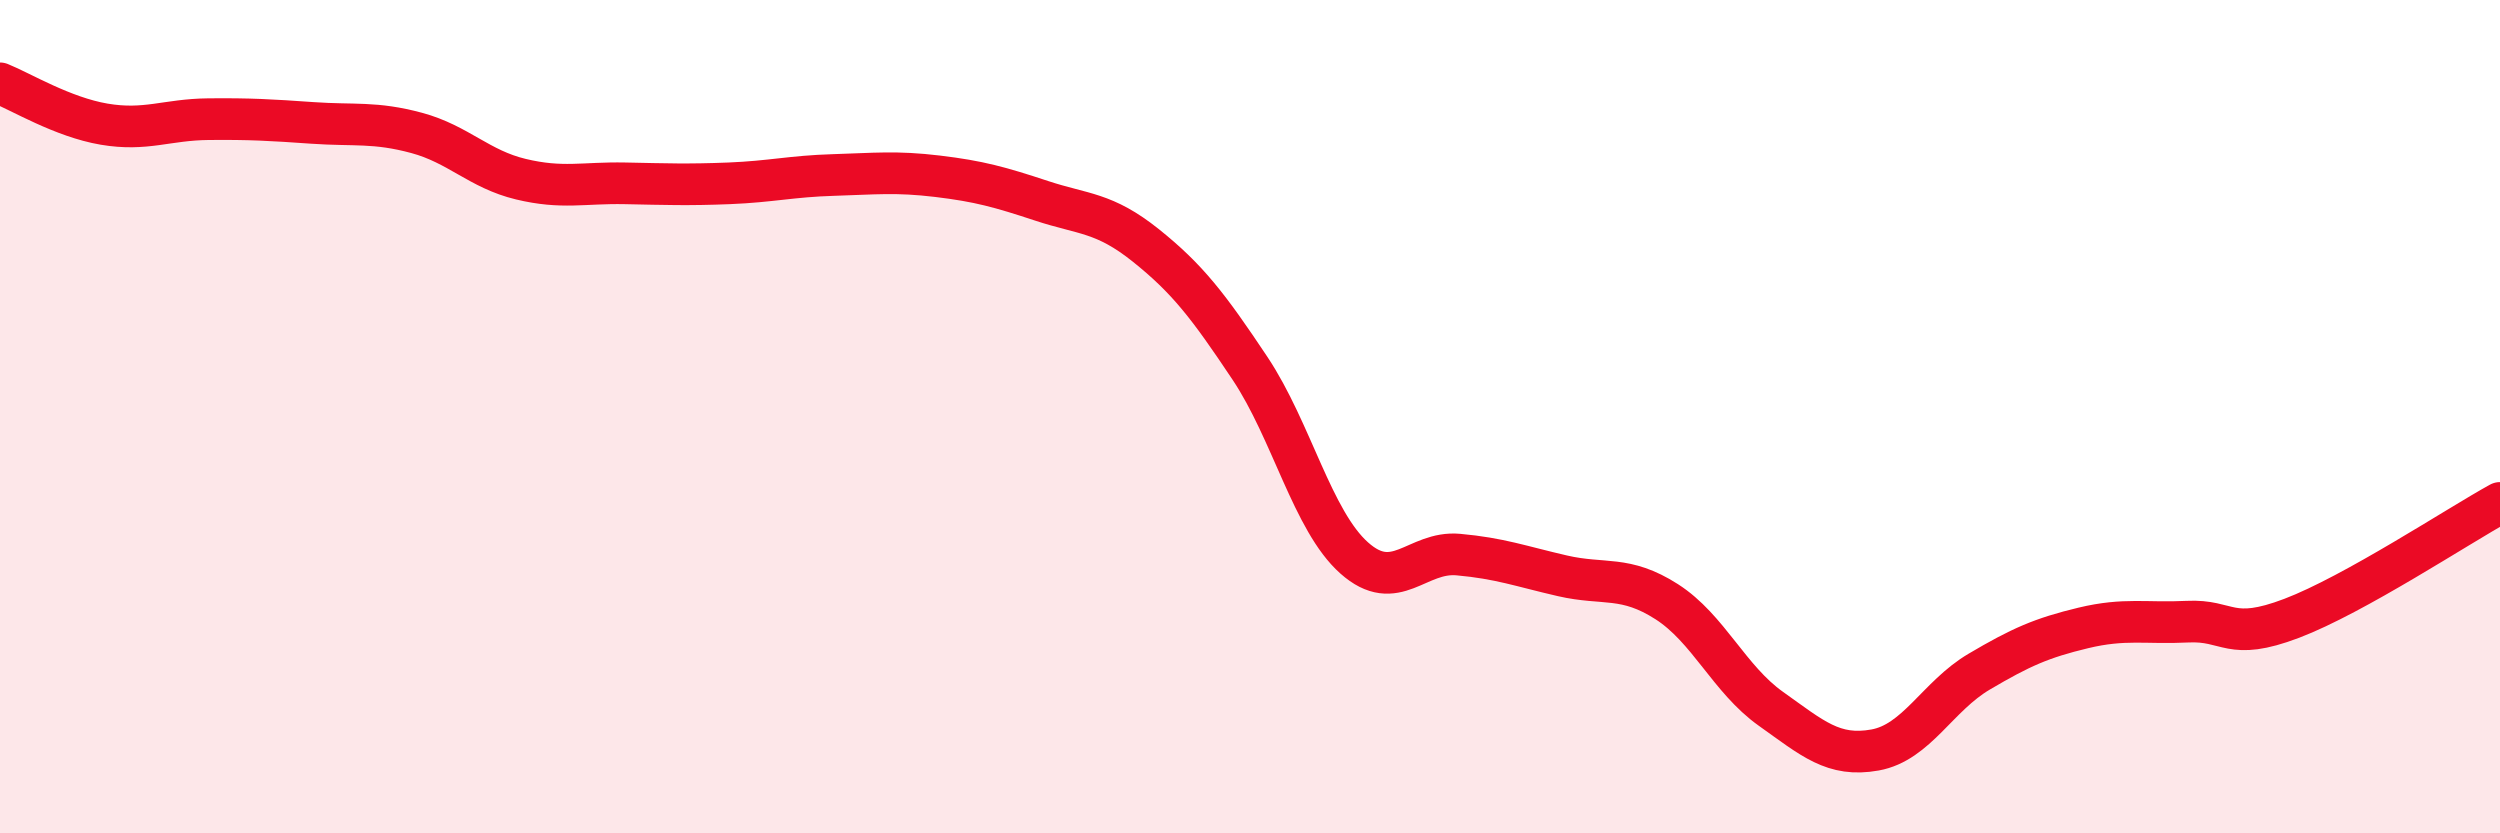
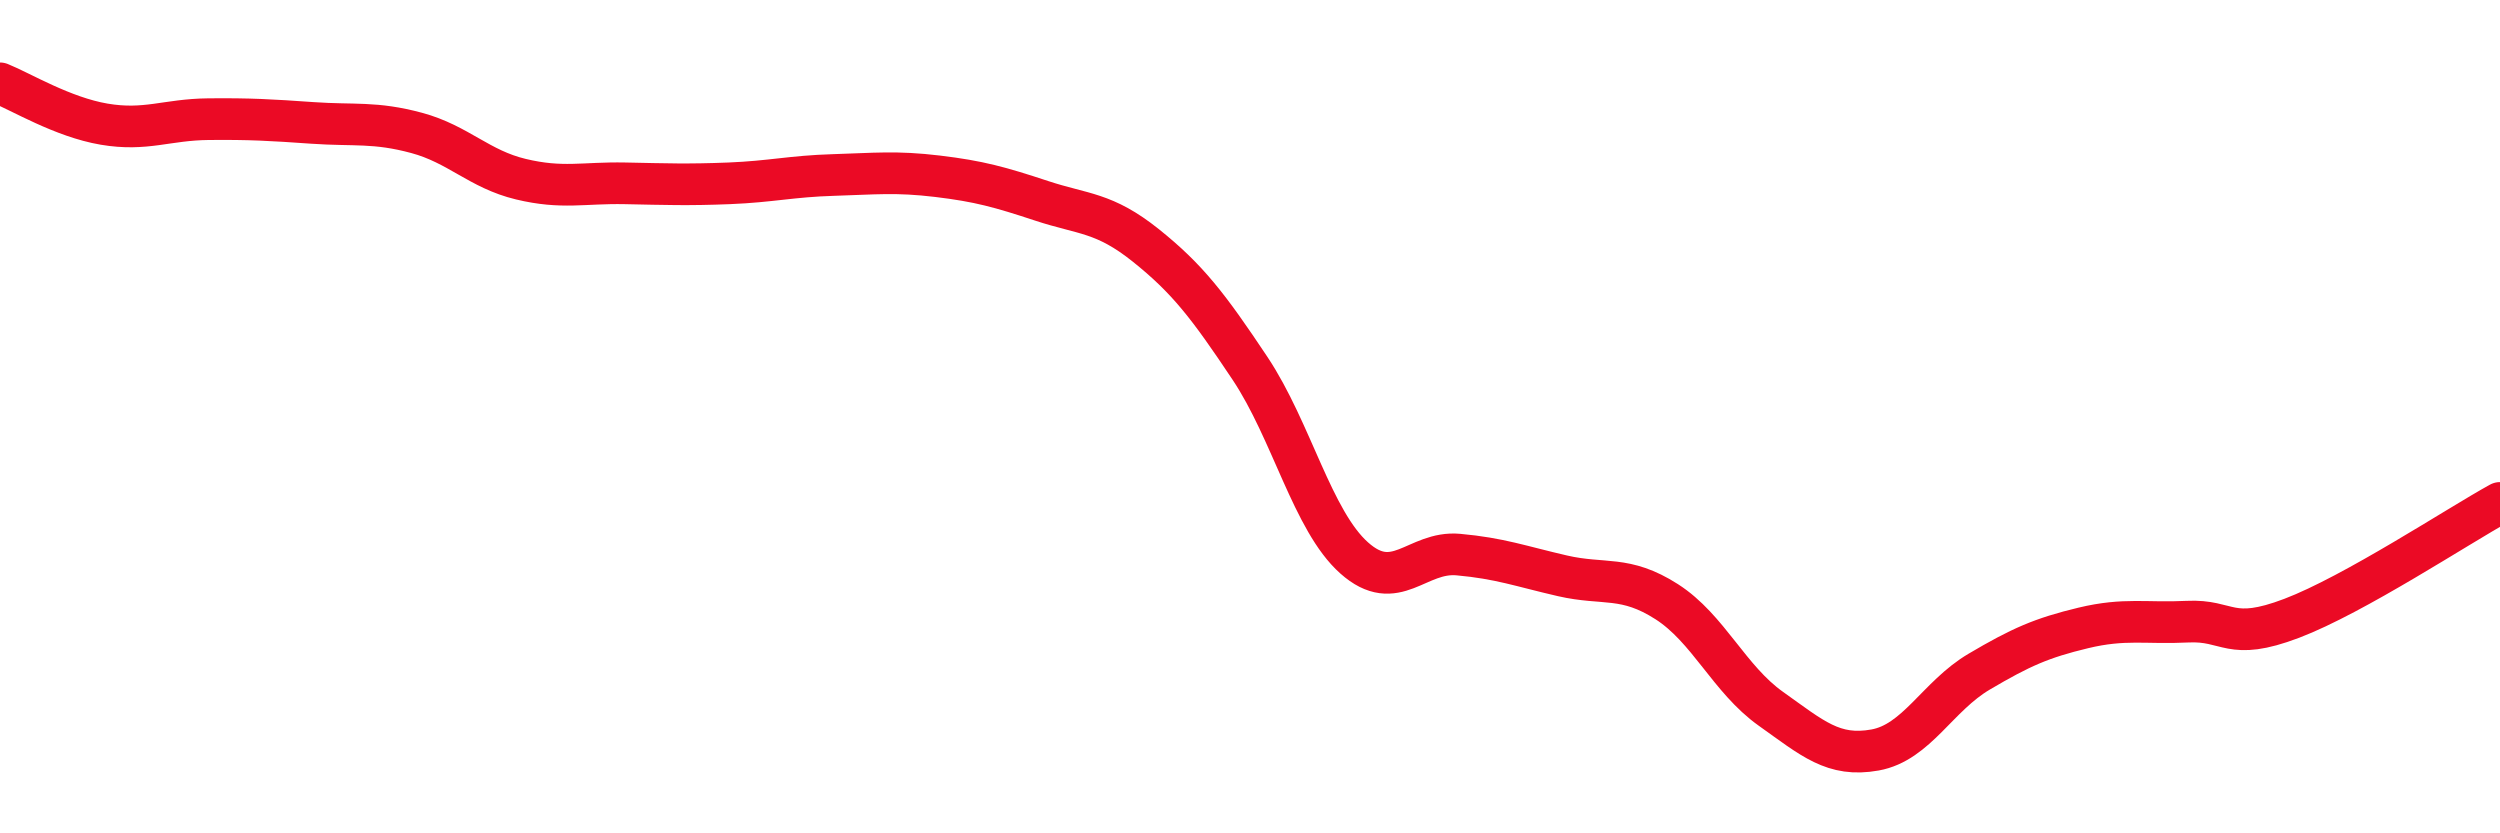
<svg xmlns="http://www.w3.org/2000/svg" width="60" height="20" viewBox="0 0 60 20">
-   <path d="M 0,2 C 0.5,2.2 1.5,2.81 2.5,2.98 C 3.5,3.15 4,2.87 5,2.86 C 6,2.85 6.5,2.88 7.5,2.95 C 8.5,3.02 9,2.92 10,3.19 C 11,3.46 11.5,4.06 12.5,4.3 C 13.5,4.54 14,4.38 15,4.4 C 16,4.42 16.5,4.44 17.5,4.4 C 18.5,4.36 19,4.23 20,4.2 C 21,4.17 21.5,4.11 22.5,4.23 C 23.5,4.35 24,4.49 25,4.82 C 26,5.15 26.5,5.09 27.5,5.89 C 28.5,6.69 29,7.34 30,8.84 C 31,10.34 31.5,12.5 32.5,13.39 C 33.5,14.28 34,13.22 35,13.31 C 36,13.4 36.5,13.59 37.5,13.82 C 38.5,14.05 39,13.8 40,14.44 C 41,15.08 41.5,16.3 42.5,17.01 C 43.5,17.72 44,18.18 45,18 C 46,17.82 46.5,16.71 47.5,16.12 C 48.5,15.53 49,15.31 50,15.07 C 51,14.83 51.5,14.97 52.5,14.92 C 53.5,14.87 53.5,15.41 55,14.84 C 56.5,14.27 59,12.62 60,12.07L60 20L0 20Z" fill="#EB0A25" opacity="0.1" stroke-linecap="round" stroke-linejoin="round" />
  <path d="M 0,2 C 0.5,2.2 1.5,2.81 2.5,2.98 C 3.5,3.15 4,2.87 5,2.86 C 6,2.85 6.5,2.88 7.5,2.95 C 8.5,3.02 9,2.92 10,3.19 C 11,3.46 11.5,4.06 12.5,4.3 C 13.5,4.54 14,4.38 15,4.4 C 16,4.42 16.5,4.44 17.5,4.4 C 18.5,4.36 19,4.23 20,4.2 C 21,4.17 21.5,4.11 22.5,4.23 C 23.5,4.35 24,4.49 25,4.82 C 26,5.15 26.5,5.09 27.5,5.89 C 28.5,6.69 29,7.34 30,8.84 C 31,10.34 31.5,12.5 32.5,13.39 C 33.5,14.28 34,13.22 35,13.31 C 36,13.4 36.5,13.59 37.5,13.82 C 38.5,14.05 39,13.8 40,14.44 C 41,15.08 41.5,16.3 42.5,17.01 C 43.5,17.72 44,18.18 45,18 C 46,17.82 46.5,16.71 47.5,16.12 C 48.5,15.53 49,15.31 50,15.07 C 51,14.83 51.5,14.97 52.5,14.92 C 53.5,14.87 53.5,15.41 55,14.84 C 56.5,14.27 59,12.62 60,12.07" stroke="#EB0A25" stroke-width="1" fill="none" stroke-linecap="round" stroke-linejoin="round" />
</svg>